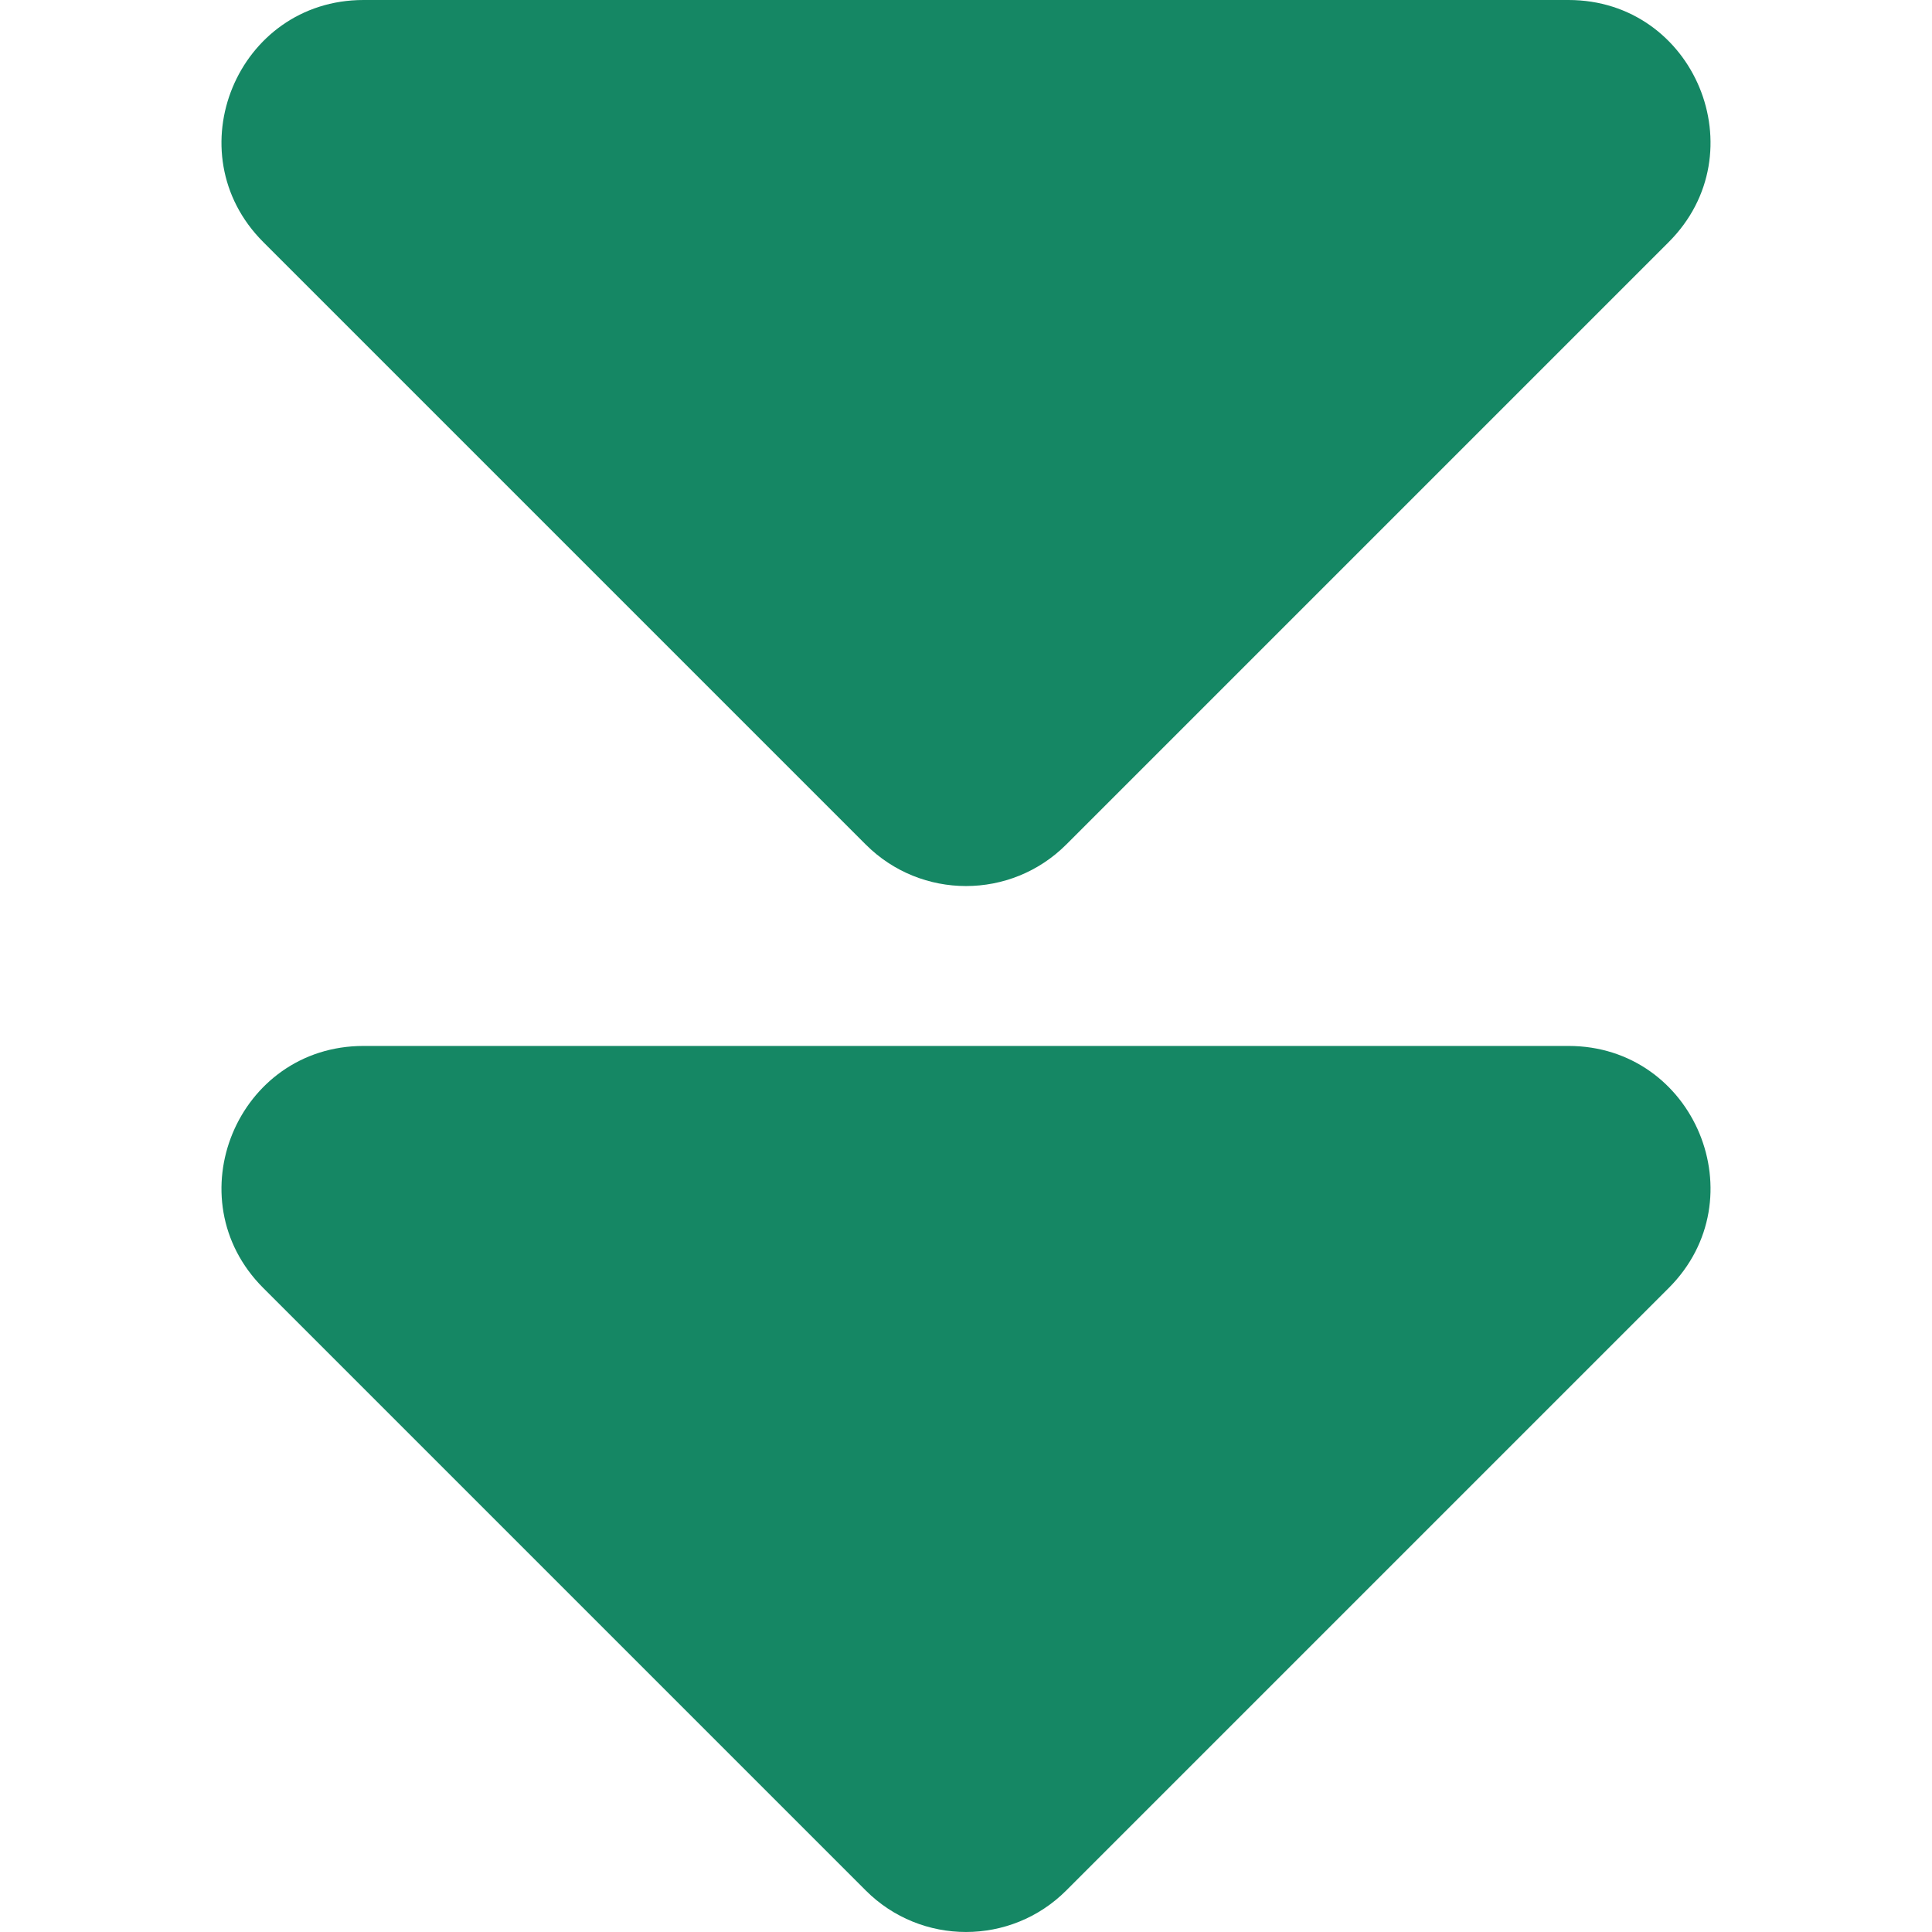
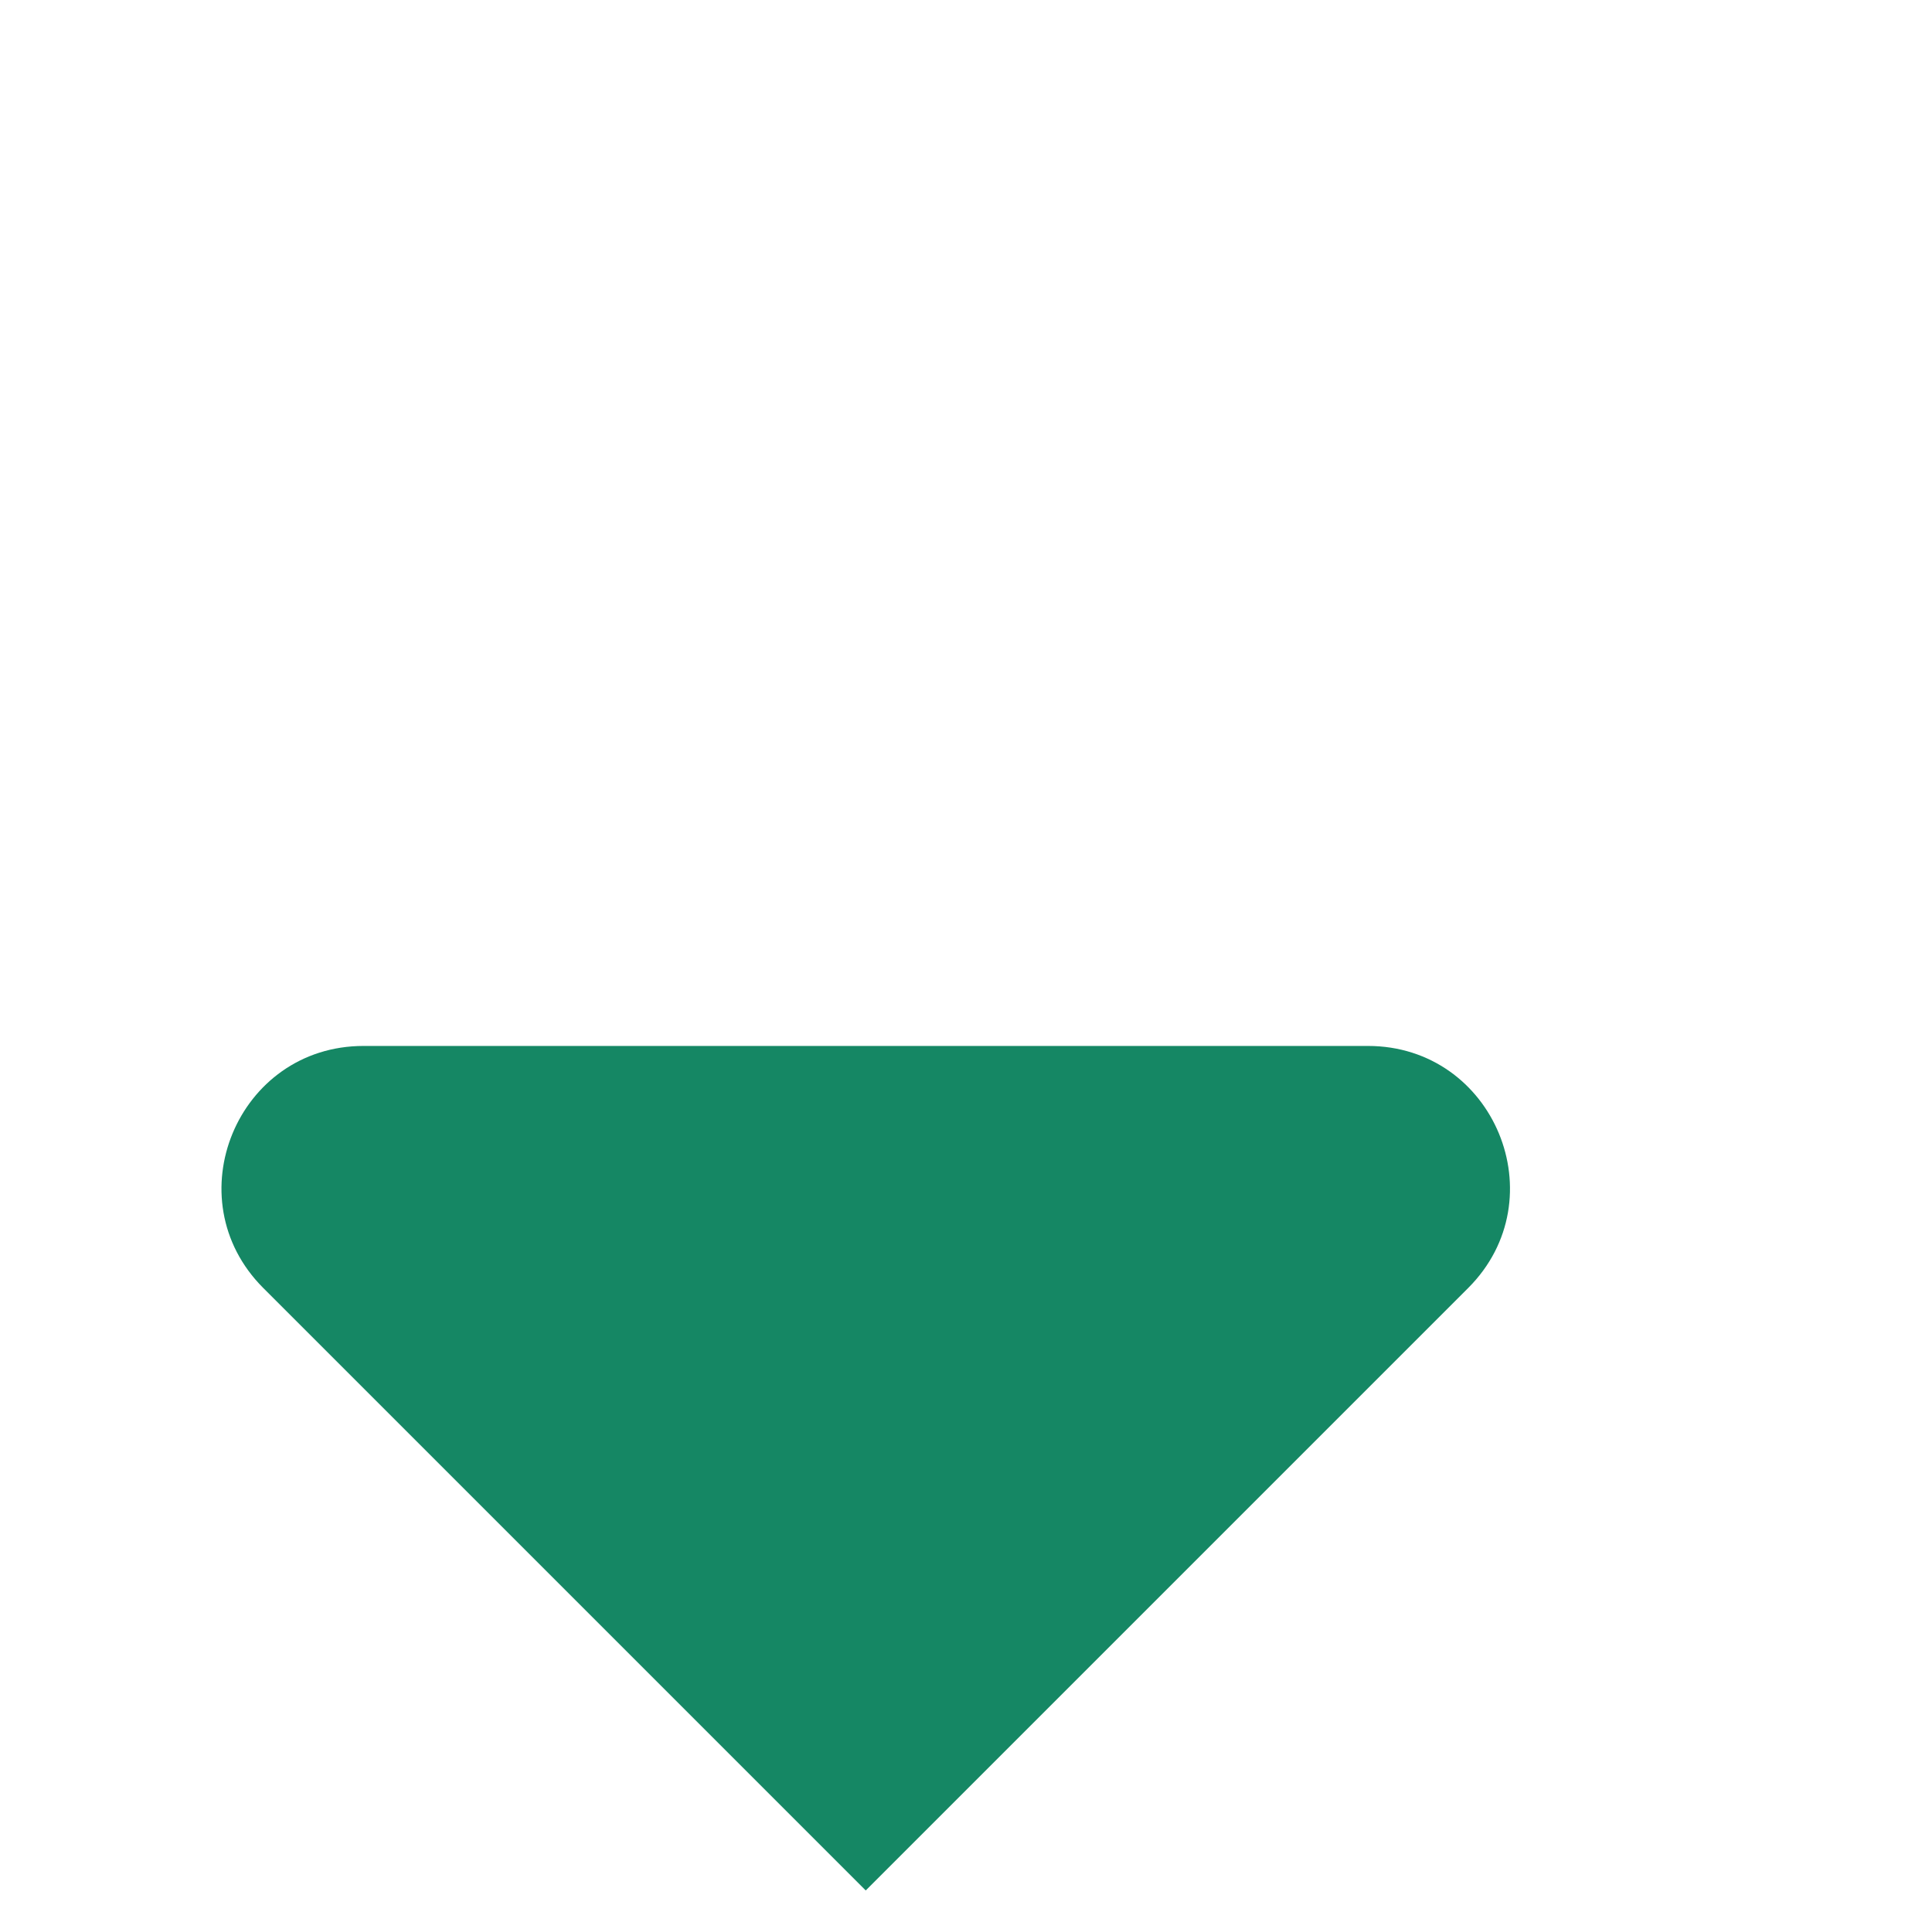
<svg xmlns="http://www.w3.org/2000/svg" viewBox="0 0 500 500">
  <defs>
    <style>      .cls-1 {        fill: #158764;      }    </style>
  </defs>
  <g>
    <g id="Layer_1">
      <g>
-         <path class="cls-1" d="M405.91,270.69H94.09c-32.7,0-49.07,39.53-25.95,62.65l155.91,155.91c14.33,14.33,37.57,14.33,51.9,0l155.91-155.91c23.12-23.12,6.75-62.65-25.95-62.65Z" />
-         <path class="cls-1" d="M405.91,0H94.09C61.39,0,45.02,39.53,68.14,62.65l155.91,155.91c14.33,14.33,37.57,14.33,51.9,0L431.86,62.65C454.98,39.53,438.61,0,405.91,0Z" />
+         <path class="cls-1" d="M405.91,270.69H94.09c-32.7,0-49.07,39.53-25.95,62.65l155.91,155.91l155.91-155.91c23.12-23.12,6.75-62.65-25.95-62.65Z" />
      </g>
    </g>
  </g>
</svg>